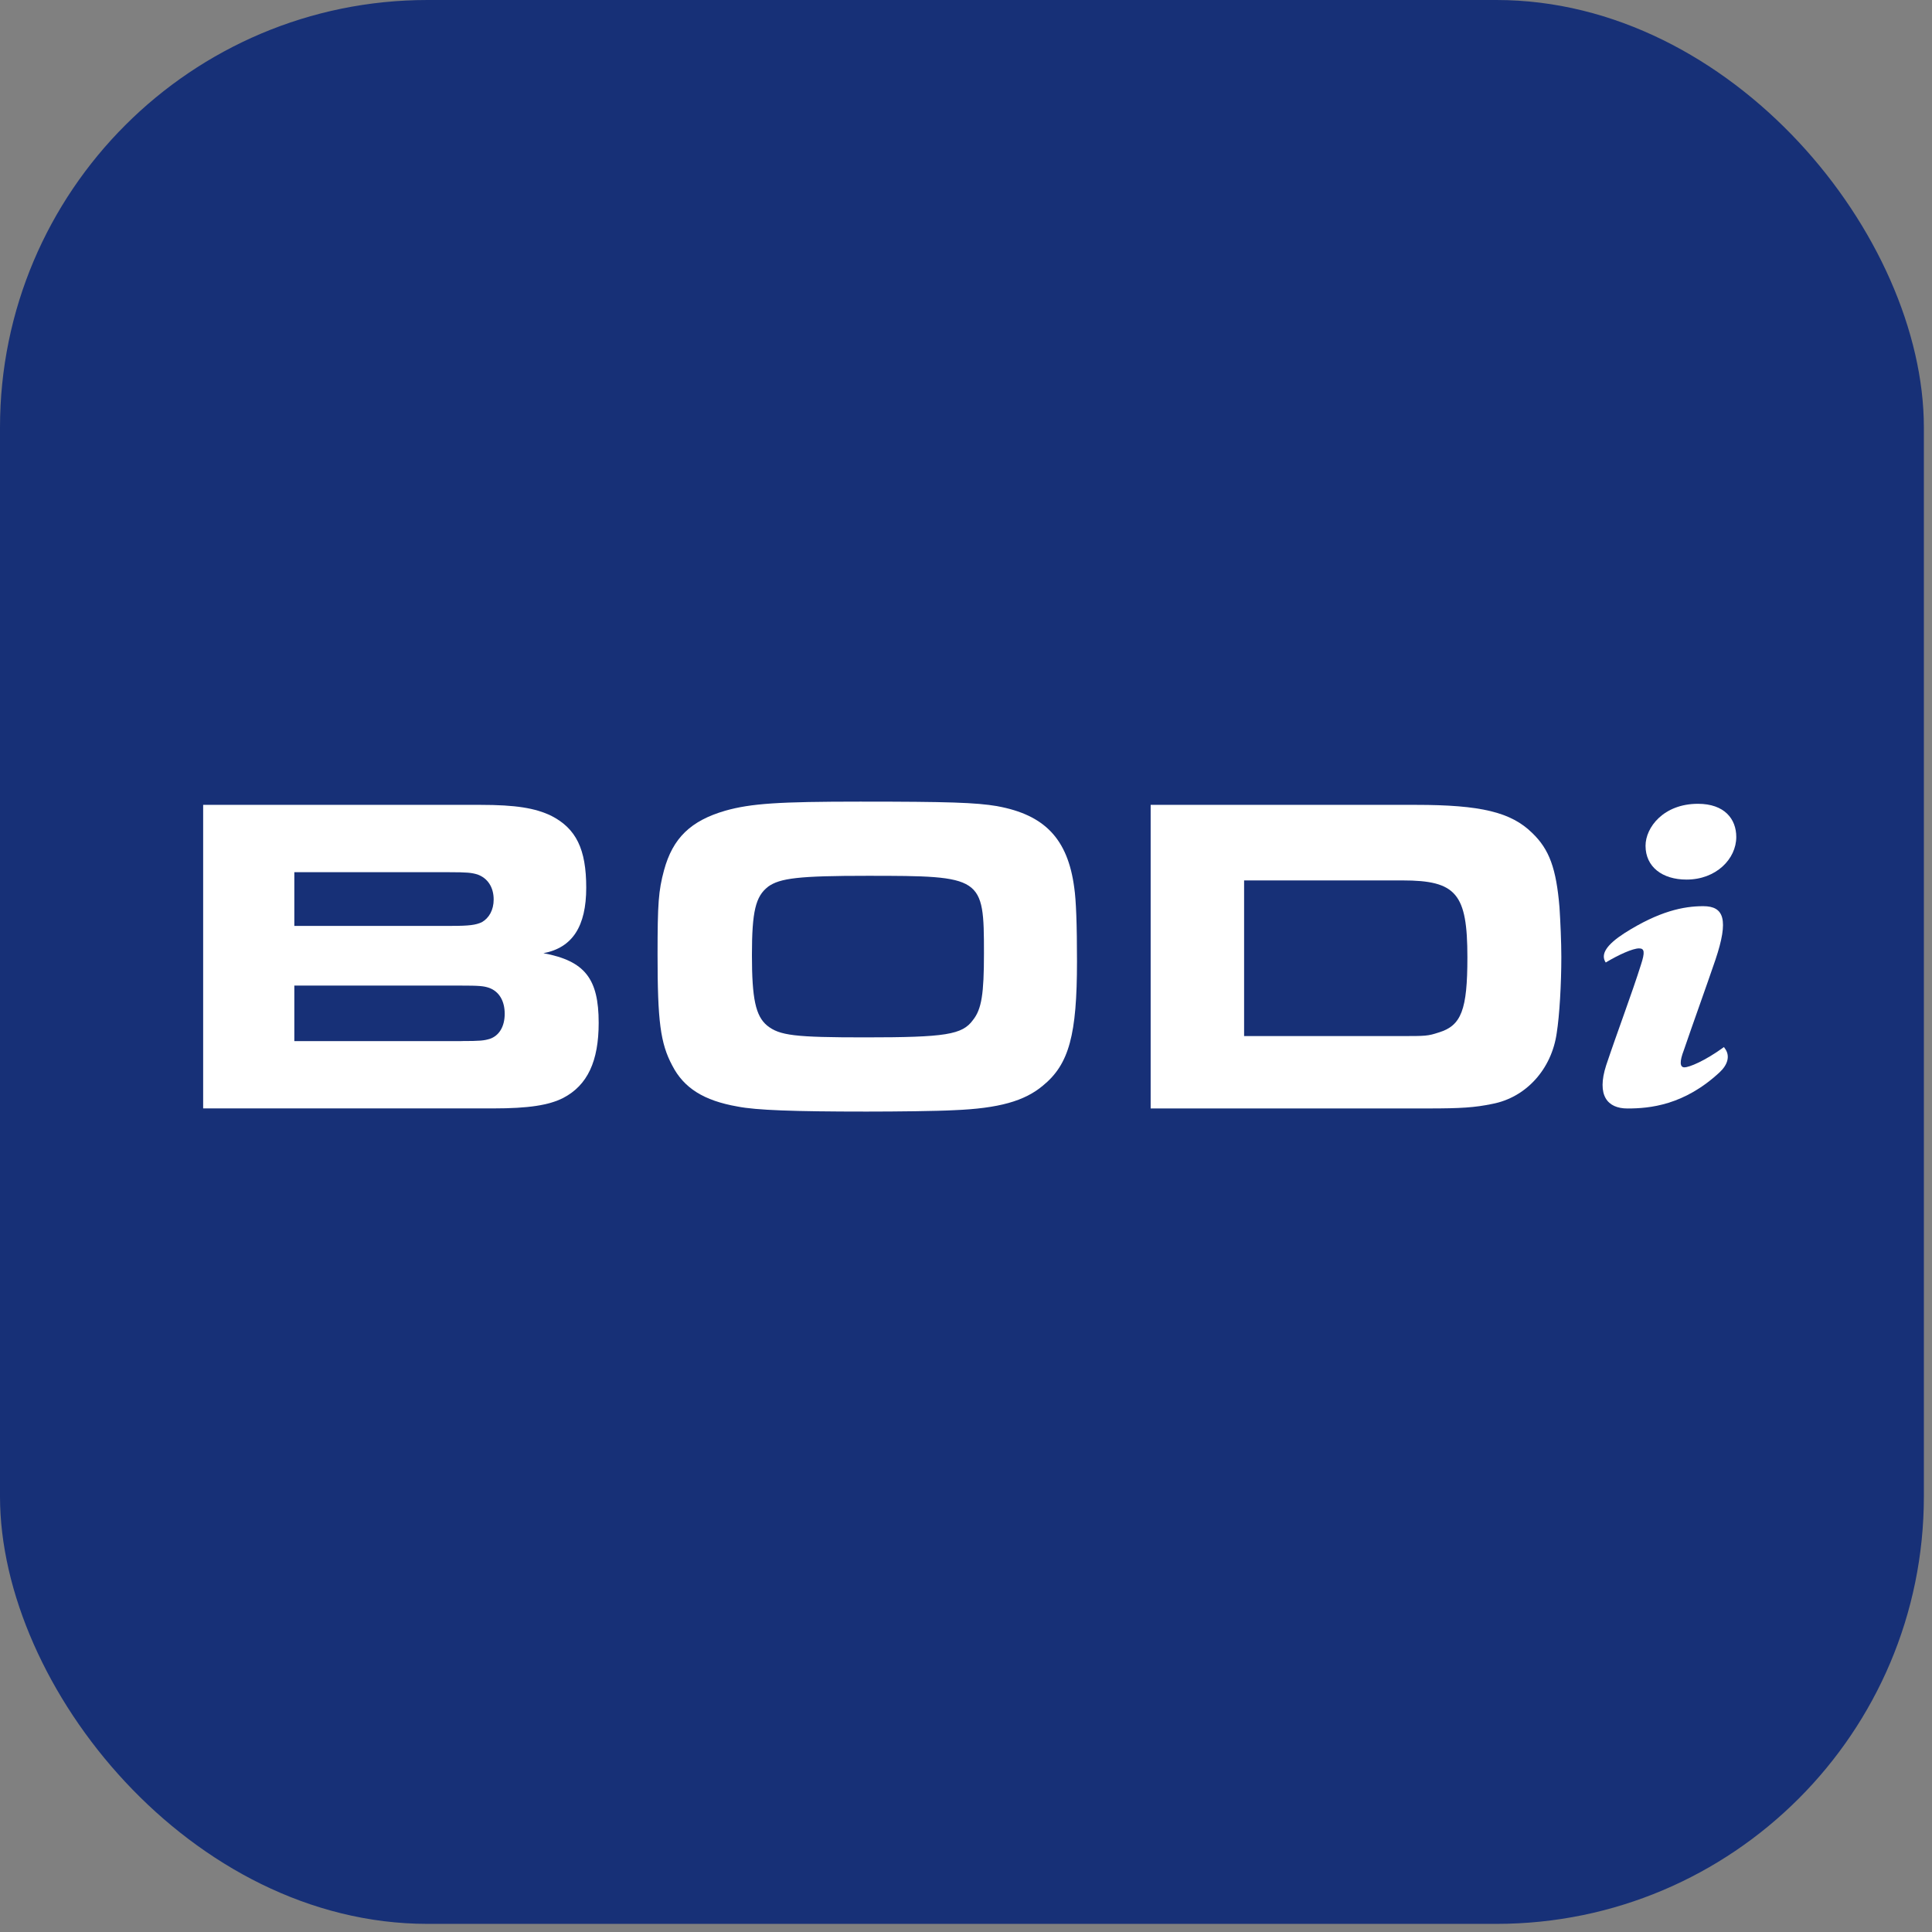
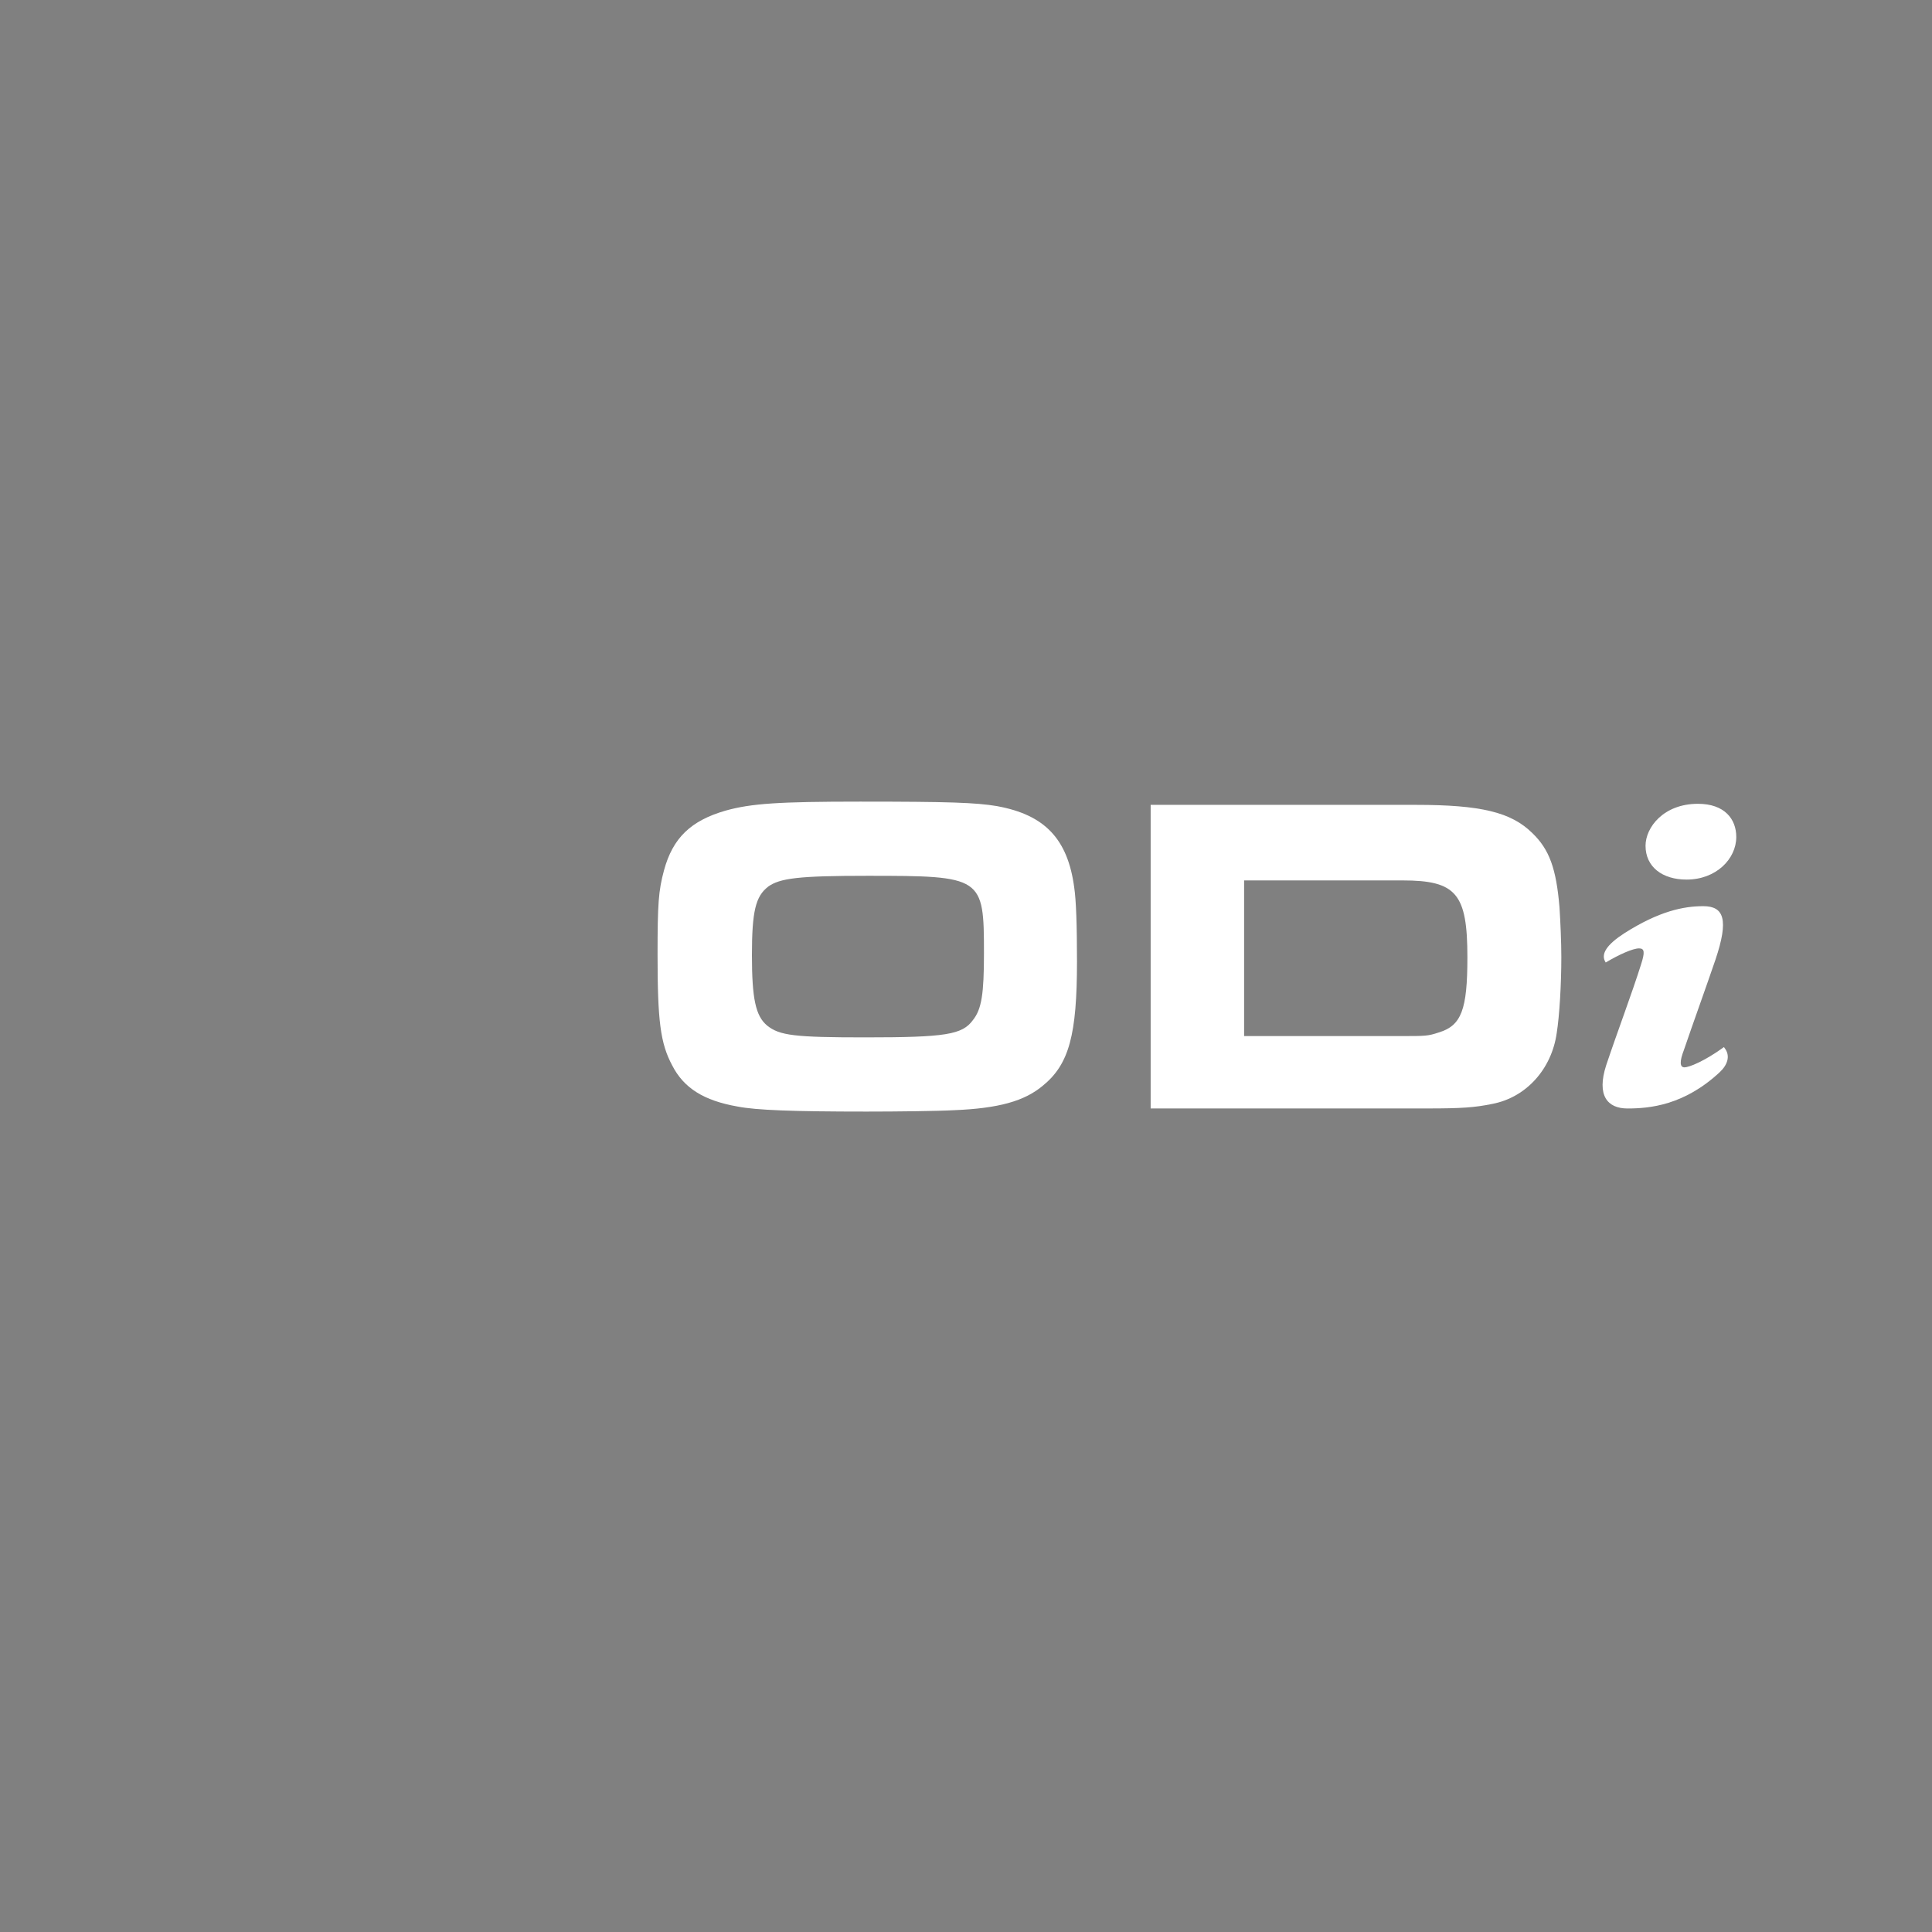
<svg xmlns="http://www.w3.org/2000/svg" width="111" height="111" viewBox="0 0 111 111" fill="none">
  <rect x="0" y="0" width="111" height="111" fill="#808080" stroke="none" />
  <g id="Frame 1171275760">
-     <rect id="Rectangle 3634" width="110.533" height="110.533" rx="24.563" fill="#173077" />
    <g id="BODi logo">
-       <path d="M11.672 46.242H27.597C29.634 46.242 30.746 46.425 31.67 46.869C33.097 47.6 33.681 48.777 33.681 50.999C33.681 53.221 32.888 54.451 31.222 54.764C33.603 55.209 34.396 56.227 34.396 58.765C34.396 60.962 33.761 62.348 32.359 63.08C31.539 63.498 30.376 63.682 28.339 63.682H11.672V46.242ZM25.929 53.196C26.961 53.196 27.331 53.144 27.675 52.987C28.098 52.751 28.363 52.281 28.363 51.681C28.363 50.974 28.018 50.452 27.436 50.243C27.092 50.138 26.828 50.111 25.796 50.111H16.91V53.196H25.931H25.929ZM26.51 59.812C27.595 59.812 27.806 59.787 28.151 59.683C28.68 59.499 28.997 58.976 28.997 58.245C28.997 57.513 28.68 56.963 28.098 56.754C27.781 56.65 27.57 56.625 26.379 56.625H16.91V59.815H26.512L26.51 59.812Z" fill="white" />
      <path d="M57.301 46.319C60.025 46.816 61.349 48.202 61.719 50.999C61.825 51.706 61.877 53.117 61.877 55.234C61.877 59.445 61.427 61.144 59.919 62.373C58.862 63.262 57.38 63.68 54.815 63.784C53.863 63.837 51.507 63.864 49.788 63.864C45.582 63.864 43.44 63.784 42.381 63.575C40.422 63.234 39.285 62.503 38.625 61.221C37.938 59.94 37.779 58.659 37.779 54.842C37.779 51.913 37.832 51.181 38.149 50.004C38.653 48.148 39.684 47.155 41.668 46.578C43.15 46.16 44.764 46.056 49.418 46.056C54.497 46.056 56.058 46.108 57.301 46.317V46.319ZM44.127 50.947C43.413 51.497 43.201 52.358 43.201 54.869C43.201 57.379 43.413 58.372 44.074 58.922C44.789 59.497 45.663 59.601 49.708 59.601C54.337 59.601 55.288 59.445 55.897 58.608C56.401 57.981 56.532 57.091 56.532 54.764C56.532 50.37 56.451 50.318 49.839 50.318C45.897 50.318 44.812 50.45 44.125 50.945L44.127 50.947Z" fill="white" />
      <path d="M66.109 46.242H81.345C85.075 46.242 86.82 46.66 88.038 47.864C89.017 48.804 89.412 49.904 89.598 52.126C89.651 52.937 89.704 54.139 89.704 54.977C89.704 56.545 89.598 58.351 89.44 59.344C89.148 61.437 87.668 63.057 85.737 63.423C84.733 63.632 83.937 63.684 82.06 63.684H66.109V46.242ZM80.472 59.526C81.926 59.526 82.032 59.526 82.666 59.317C83.963 58.924 84.307 58.011 84.307 55.002C84.307 51.342 83.673 50.583 80.577 50.583H71.478V59.526H80.472Z" fill="white" />
      <path d="M99.087 60.216C99.431 60.663 99.254 61.18 98.801 61.604C96.754 63.51 94.766 63.686 93.506 63.686C92.352 63.686 91.721 62.944 92.28 61.205C92.946 59.217 93.756 57.087 94.278 55.429C94.517 54.699 94.481 54.488 94.17 54.488C93.813 54.488 93.016 54.842 92.254 55.299C91.933 54.816 92.326 54.265 93.324 53.617C95.323 52.346 96.727 52.063 97.858 52.063C99.049 52.063 99.334 52.828 98.56 55.134C98.036 56.675 97.264 58.805 96.739 60.346C96.5 60.968 96.5 61.322 96.775 61.322C97.05 61.322 97.93 60.968 99.049 60.157L99.085 60.216H99.087Z" fill="white" />
      <path d="M99.755 48.087C99.755 49.346 98.6 50.535 96.898 50.535C95.507 50.535 94.542 49.806 94.542 48.593C94.542 47.535 95.578 46.181 97.553 46.181C99.076 46.181 99.755 47.051 99.755 48.087Z" fill="white" />
    </g>
  </g>
</svg>